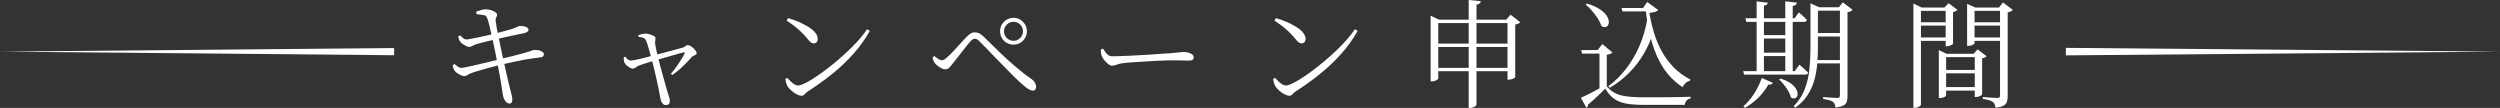
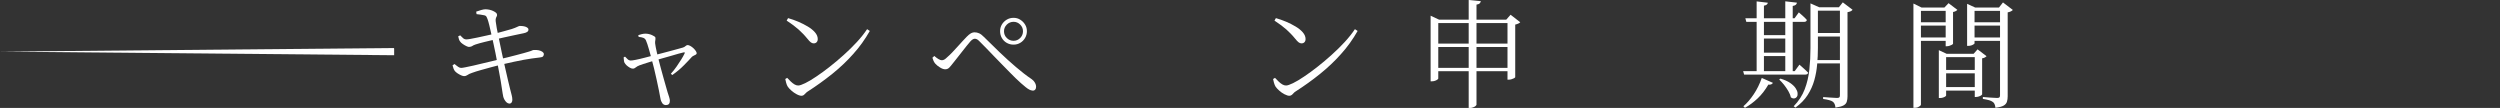
<svg xmlns="http://www.w3.org/2000/svg" id="_レイヤー_2" data-name="レイヤー_2" viewBox="0 0 339.47 14.66">
  <rect x="0" y="0" width="339.47" height="14.66" fill="#333333" stroke="none" />
  <g id="_レイヤー_3" data-name="レイヤー_3">
    <g>
      <g>
        <path d="M63.03,10.34c-.11,0-.24-.04-.41-.11-.17-.07-.33-.17-.49-.27-.16-.11-.28-.21-.37-.32-.06-.09-.12-.19-.17-.31-.05-.12-.09-.27-.14-.46l.27-.18c.21.18.39.31.52.4.13.09.26.13.38.13.11,0,.31-.03.6-.09.29-.06.64-.13,1.04-.22.4-.09.82-.19,1.26-.3.44-.11.87-.21,1.27-.3.41-.1.76-.19,1.06-.27.31-.06.66-.15,1.05-.25.39-.1.78-.2,1.17-.3.39-.1.74-.19,1.05-.28.31-.09.54-.16.69-.2.22-.06.37-.12.45-.16s.15-.06.22-.06c.25-.02.47,0,.68.04.21.05.38.12.5.21s.19.19.19.31c0,.11-.03.2-.1.29-.06.09-.2.14-.42.16-.38.04-.75.09-1.1.14-.35.05-.72.11-1.11.18-.39.07-.83.17-1.34.27s-1.1.24-1.79.4c-.38.1-.82.21-1.3.34-.48.13-.95.26-1.41.39s-.85.25-1.17.37c-.29.1-.5.19-.64.3-.14.1-.29.15-.46.15ZM63.73,6.38c-.11,0-.24-.04-.41-.12s-.33-.18-.49-.29-.28-.22-.35-.33c-.07-.1-.13-.19-.16-.3-.03-.1-.06-.24-.1-.41l.27-.13c.14.14.27.26.39.38.12.11.27.17.46.17.1,0,.28-.02.56-.07s.6-.11.97-.19.75-.16,1.14-.25c.39-.09.75-.17,1.08-.24.44-.12.86-.23,1.26-.34.41-.11.78-.21,1.14-.32.34-.12.59-.21.74-.29.15-.07.26-.12.34-.13.12,0,.25,0,.38.02s.27.04.39.08c.12.04.22.1.3.16s.12.14.12.24c0,.13-.06.23-.17.31-.11.08-.27.14-.47.18-.34.06-.75.15-1.24.26s-.96.21-1.43.31c-.47.1-.85.19-1.15.26-.5.12-.99.23-1.47.35-.48.12-.9.23-1.26.35-.21.07-.37.15-.46.22-.1.07-.22.1-.37.1ZM69.14,14.06c-.11,0-.22-.05-.33-.14-.11-.1-.21-.21-.29-.35s-.14-.28-.18-.42c-.02-.1-.05-.26-.09-.48-.04-.22-.08-.48-.12-.78s-.09-.6-.14-.9c-.05-.32-.12-.69-.2-1.1s-.16-.86-.25-1.32c-.09-.46-.17-.91-.26-1.35-.09-.44-.17-.83-.25-1.19-.07-.36-.14-.64-.19-.86-.09-.36-.17-.74-.26-1.14-.09-.39-.17-.75-.26-1.06s-.17-.53-.24-.65c-.05-.12-.15-.2-.3-.24-.15-.04-.32-.07-.5-.09s-.38-.04-.57-.07l-.05-.34c.2-.07.43-.15.68-.22s.44-.1.57-.1c.17,0,.35.02.54.06s.36.1.51.17c.15.07.28.15.38.23.1.09.15.17.15.26.01.1,0,.18-.05.26s-.08.16-.11.26c-.03.1-.04.23-.02.4.04.32.09.62.14.91.05.29.13.68.24,1.18.14.73.29,1.45.45,2.17.16.72.31,1.4.45,2.04s.27,1.21.39,1.7c.12.5.22.88.28,1.16.08.35.16.64.22.86.06.22.09.44.09.65,0,.12-.03.23-.1.34-.06.11-.18.16-.34.16Z" fill="#fff" />
        <path d="M91.09,10.02c.28-.31.54-.63.78-.98.24-.34.45-.66.64-.97.19-.3.33-.57.44-.79.04-.09.05-.14.02-.16-.03-.02-.08-.02-.17,0-.16.03-.4.09-.7.18-.31.09-.65.18-1.03.3-.38.11-.75.22-1.13.32-.37.1-.7.19-.99.28-.25.07-.51.15-.8.24s-.55.17-.79.25c-.24.08-.41.14-.52.18-.22.09-.4.18-.52.29-.12.11-.25.16-.39.16-.12,0-.25-.04-.41-.13-.15-.09-.3-.19-.43-.31s-.23-.25-.3-.38c-.03-.07-.06-.17-.07-.3-.02-.12-.03-.26-.04-.41l.19-.1c.11.11.22.22.34.34.12.12.26.18.43.19.13,0,.36-.03.7-.1s.74-.16,1.19-.28c.45-.12.89-.23,1.3-.34.27-.06.59-.15.97-.25.38-.1.77-.21,1.17-.31.4-.11.76-.2,1.07-.29s.54-.15.68-.19c.14-.04.26-.11.36-.2.1-.09.19-.14.28-.14.11,0,.23.04.38.12.14.08.28.18.41.3.13.12.23.24.32.37s.13.23.13.32c0,.07-.04.14-.11.18s-.17.09-.27.14-.19.1-.26.16c-.27.3-.63.69-1.1,1.16-.46.47-.99.91-1.58,1.32l-.19-.18ZM90.43,14.27c-.21,0-.38-.09-.5-.26-.12-.17-.21-.38-.25-.64-.05-.31-.13-.69-.22-1.15s-.2-.94-.31-1.46-.23-1.01-.34-1.48c-.12-.47-.22-.88-.32-1.22-.04-.16-.1-.36-.16-.61-.06-.25-.13-.5-.21-.75-.08-.26-.15-.5-.22-.72-.07-.22-.14-.39-.19-.5-.07-.16-.19-.27-.35-.34-.16-.06-.37-.11-.64-.13l-.05-.24c.16-.05.32-.1.49-.14s.33-.06.49-.06c.14,0,.29.02.44.05.15.03.3.08.43.14s.25.12.34.18c.09.06.14.13.14.19.01.13,0,.25-.02.36-.03.11-.03.25-.02.42.01.11.04.27.08.49.04.22.09.46.15.71s.11.5.17.72c.11.42.22.85.34,1.31.12.46.25.91.37,1.35.12.44.23.84.34,1.2s.18.65.25.87c.06.18.13.38.2.61.07.22.1.39.1.51,0,.38-.17.58-.5.58Z" fill="#fff" />
        <path d="M108.88,13.01c-.2,0-.44-.07-.7-.21s-.5-.3-.72-.5c-.22-.19-.38-.37-.49-.53-.09-.14-.16-.31-.22-.53s-.1-.38-.12-.51l.26-.16c.16.17.32.34.49.5.17.16.33.29.5.39.17.1.34.15.51.15.2,0,.52-.11.95-.32.43-.21.94-.51,1.51-.9.58-.38,1.18-.83,1.82-1.33.64-.5,1.28-1.04,1.91-1.61.63-.57,1.23-1.15,1.78-1.75.55-.6,1.01-1.18,1.38-1.74l.37.24c-.64,1.13-1.39,2.18-2.26,3.14-.86.97-1.81,1.86-2.85,2.7-1.04.83-2.13,1.62-3.3,2.37-.11.06-.2.14-.29.24-.09.1-.17.18-.26.25s-.19.1-.3.1ZM110.48,5.89c-.13,0-.25-.05-.38-.14s-.29-.27-.5-.53c-.19-.23-.38-.45-.57-.64-.19-.19-.38-.38-.58-.56-.2-.18-.44-.37-.7-.57s-.58-.41-.93-.65l.19-.34c.46.13.92.29,1.39.49.47.2.9.42,1.3.66.4.24.72.5.97.79.25.29.37.59.37.9,0,.18-.05.33-.15.43-.1.11-.24.16-.41.16Z" fill="#fff" />
        <path d="M140.18,12.29c-.22,0-.53-.15-.91-.46-.38-.3-.85-.72-1.39-1.24-.19-.19-.45-.45-.76-.76-.31-.31-.65-.66-1.02-1.04-.36-.38-.73-.76-1.11-1.14-.38-.38-.73-.75-1.06-1.1-.33-.35-.62-.64-.86-.87-.15-.16-.28-.27-.38-.33-.11-.06-.21-.09-.32-.09-.09,0-.18.03-.27.08-.1.05-.21.15-.34.29-.13.15-.29.35-.5.6-.2.25-.42.52-.64.81-.22.29-.44.57-.66.84s-.39.5-.54.68c-.19.25-.36.45-.51.61-.15.16-.34.24-.56.24-.2,0-.44-.08-.71-.25-.27-.17-.49-.34-.66-.54-.09-.11-.16-.23-.22-.36s-.11-.27-.15-.42l.26-.24c.19.17.38.31.56.42.18.11.34.16.46.16.12,0,.23-.03.35-.1s.25-.18.4-.33c.19-.16.41-.37.65-.62.24-.26.49-.52.74-.8.26-.28.49-.54.71-.78.22-.24.4-.43.54-.57.16-.17.33-.31.5-.42.17-.11.36-.17.56-.17s.41.04.61.13.42.25.66.5c.67.67,1.38,1.36,2.12,2.07s1.48,1.38,2.22,2.01c.74.63,1.43,1.17,2.1,1.62.19.13.35.29.46.48.12.19.18.39.18.59,0,.16-.04.29-.12.38-.08.09-.2.14-.36.14ZM137.63,6.06c-.34,0-.65-.08-.93-.24-.28-.16-.5-.38-.66-.66-.16-.28-.24-.59-.24-.93s.08-.63.24-.9.38-.49.66-.66.59-.25.93-.25.63.08.9.25.49.38.66.66c.17.27.25.57.25.9s-.08.65-.25.93c-.17.28-.38.5-.66.66-.27.16-.57.24-.9.24ZM137.63,5.54c.35,0,.65-.13.9-.38s.38-.56.38-.92-.13-.65-.38-.9c-.25-.25-.55-.38-.9-.38s-.67.13-.92.38-.38.55-.38.9.12.67.38.92c.25.25.56.38.92.38Z" fill="#fff" />
-         <path d="M151.03,8.94c-.15,0-.32-.07-.52-.22-.2-.15-.38-.33-.54-.53-.17-.2-.29-.39-.36-.58-.05-.15-.09-.3-.11-.44s-.03-.3-.03-.46l.32-.1c.12.18.23.35.34.51.11.16.24.29.38.38.14.1.33.14.55.14.23,0,.57,0,1.01-.02.44-.02.93-.04,1.47-.06.54-.03,1.1-.06,1.66-.09.56-.03,1.09-.06,1.6-.1.51-.03.94-.06,1.3-.09.36-.03.6-.04.72-.04.53-.04.94-.08,1.22-.12.28-.04.52-.06.72-.06s.41.03.62.09.38.14.51.24c.13.1.2.23.2.38s-.05.26-.14.34c-.1.08-.28.12-.56.12s-.57,0-.89-.02c-.32-.01-.72-.02-1.21-.02-.19,0-.51,0-.94.02-.44.02-.94.04-1.5.06-.56.03-1.12.06-1.67.1-.55.04-1.06.07-1.53.1-.46.03-.82.06-1.06.1-.3.03-.53.07-.7.13-.17.05-.32.1-.44.14-.12.04-.26.06-.41.06Z" fill="#fff" />
        <path d="M175.12,13.01c-.2,0-.43-.07-.7-.21s-.5-.3-.72-.5-.38-.37-.49-.53c-.08-.14-.16-.31-.22-.53s-.1-.38-.12-.51l.26-.16c.16.17.32.34.49.5.17.16.33.29.5.39.17.1.34.15.51.15.2,0,.52-.11.95-.32.43-.21.94-.51,1.51-.9.58-.38,1.18-.83,1.82-1.33.64-.5,1.28-1.04,1.91-1.61.63-.57,1.23-1.15,1.78-1.75.55-.6,1.01-1.18,1.38-1.74l.37.24c-.64,1.13-1.39,2.18-2.26,3.14-.86.97-1.81,1.86-2.85,2.7-1.03.83-2.13,1.62-3.3,2.37-.11.06-.2.14-.29.24-.08.1-.17.18-.26.25s-.19.1-.3.1ZM176.72,5.89c-.13,0-.25-.05-.38-.14s-.29-.27-.5-.53c-.19-.23-.38-.45-.57-.64s-.38-.38-.58-.56c-.2-.18-.44-.37-.7-.57-.27-.2-.58-.41-.93-.65l.19-.34c.46.13.92.29,1.39.49.47.2.9.42,1.3.66.4.24.72.5.97.79.25.29.37.59.37.9,0,.18-.05.33-.15.43-.1.11-.24.16-.41.16Z" fill="#fff" />
        <path d="M194.26,2.67v-.54l1.15.54h9.95v.46h-10.06v7.54s-.04.08-.12.14-.19.11-.32.16c-.13.05-.28.07-.42.07h-.18V2.67ZM194.75,5.92h10.45v.46h-10.45v-.46ZM194.75,9.22h10.45v.45h-10.45v-.45ZM199.43,0l1.65.16c-.02.11-.07.2-.15.29s-.23.14-.44.18v13.6s-.04.1-.13.17c-.08.07-.19.13-.33.18-.13.05-.26.08-.39.08h-.21V0ZM204.69,2.67h-.16l.59-.67,1.31,1.02c-.05.06-.14.13-.26.18-.12.06-.26.1-.42.14v7.14s-.05.09-.15.14c-.1.05-.22.1-.35.14-.13.04-.26.06-.39.06h-.16V2.67Z" fill="#fff" />
-         <path d="M218.18,11.73c.28.32.57.58.88.77s.66.34,1.05.44c.39.1.84.17,1.35.21.51.04,1.11.06,1.81.06h2.04c.73,0,1.46,0,2.2-.02.74-.01,1.42-.03,2.06-.05v.22c-.46.09-.73.38-.8.88h-5.5c-.72,0-1.36-.03-1.9-.09-.54-.06-1.01-.17-1.42-.33-.41-.16-.77-.38-1.09-.67-.32-.29-.61-.66-.89-1.12-.22.23-.48.49-.77.77s-.57.54-.85.79c-.28.25-.53.47-.75.65.01.11,0,.19-.03.24-.03.05-.09.1-.16.14l-.75-1.34c.3-.13.65-.3,1.06-.5s.83-.43,1.26-.67c.44-.24.84-.46,1.2-.66v.29ZM218.18,7.44v4.24l-.99.64v-5.04h-2.37l-.1-.48h2.22l.64-.82,1.38,1.15c-.05.05-.14.11-.27.17s-.3.1-.51.14ZM215.49.48c.66.2,1.2.44,1.62.7.42.26.74.53.95.81.21.28.34.54.38.78.04.24.02.44-.06.6-.08.16-.2.26-.37.3-.17.04-.36-.01-.57-.15-.09-.32-.25-.66-.48-1.02-.24-.36-.5-.7-.79-1.04-.29-.34-.58-.62-.86-.84l.16-.13ZM223.7,2.48l.78,1.89c-.29,1-.71,1.97-1.26,2.91-.55.94-1.21,1.8-1.99,2.59-.78.79-1.66,1.47-2.64,2.05l-.19-.22c.88-.65,1.68-1.44,2.4-2.36.71-.92,1.32-1.96,1.82-3.11s.86-2.4,1.08-3.74ZM220.18,1.09h3.74v.46h-3.6l-.14-.46ZM223.46,1.09h-.35l.56-.82,1.5,1.09c-.11.12-.26.21-.46.26-.2.06-.45.1-.74.12.15.95.36,1.87.64,2.77s.64,1.74,1.08,2.53c.44.79.98,1.5,1.61,2.14.63.64,1.38,1.18,2.24,1.62l-.05.16c-.24.05-.44.16-.62.33-.18.17-.31.35-.38.55-1.07-.7-1.94-1.57-2.61-2.59s-1.19-2.19-1.57-3.51c-.37-1.32-.66-2.78-.85-4.39v-.26Z" fill="#fff" />
        <path d="M236.69,9.66h7.01l.64-.88c.28.23.51.44.69.61.18.17.35.33.5.48-.04.17-.18.26-.4.26h-8.3l-.13-.46ZM239.22,10.58l1.52.67c-.04.09-.12.15-.22.2-.11.05-.24.06-.4.04-.41.71-.89,1.34-1.44,1.86s-1.14.96-1.74,1.29l-.21-.21c.48-.41.95-.95,1.4-1.62s.82-1.42,1.1-2.23ZM236.99,2.48h6.69l.58-.8c.26.22.47.41.64.57.17.15.32.31.45.46-.03.17-.16.26-.38.26h-7.84l-.13-.48ZM238.53.19l1.52.18c-.01.1-.06.18-.14.25s-.21.12-.39.15v9.15h-.99V.19ZM239.04,7.15h3.89v.46h-3.89v-.46ZM239.06,4.77h3.86v.46h-3.86v-.46ZM241.76,10.67c.55.17,1,.37,1.33.6.33.23.57.46.73.7.15.23.25.45.27.66s0,.37-.09.5-.2.21-.35.23c-.15.03-.31-.02-.48-.15-.05-.27-.17-.55-.34-.85-.18-.3-.37-.58-.59-.86-.22-.27-.43-.5-.65-.7l.18-.13ZM242.42.18l1.58.18c-.01.11-.06.2-.14.28-.09.08-.23.14-.43.17v9.12h-1.01V.18ZM245.84.99V.46l1.2.53h-.19v5.52c0,.73-.03,1.46-.1,2.21-.06.75-.19,1.47-.39,2.18s-.5,1.37-.9,2-.96,1.2-1.66,1.71l-.24-.18c.68-.7,1.18-1.47,1.5-2.31.32-.84.53-1.73.63-2.67.1-.94.15-1.92.15-2.92V.99ZM246.32,4.48h4.13v.48h-4.13v-.48ZM246.32,8.16h4.08v.45h-4.08v-.45ZM246.37.99h4.08v.46h-4.08v-.46ZM249.86.99h-.16l.53-.67,1.33,1.01c-.12.16-.35.27-.69.32v11.42c0,.28-.03.52-.1.74-.06.21-.21.38-.45.51-.24.13-.6.22-1.09.29-.01-.17-.04-.32-.1-.46-.05-.13-.13-.24-.24-.33-.12-.09-.28-.16-.5-.22-.21-.06-.49-.12-.83-.16v-.26c.33.02.61.04.83.06.22.02.44.03.65.04s.35.02.42.02c.15,0,.25-.03.3-.08.05-.05.08-.14.08-.27V.99Z" fill="#fff" />
        <path d="M259.82,1.02V.48l1.1.54h3.71v.46h-3.79v12.72c0,.05-.04.11-.11.18-.08.06-.18.12-.3.18-.13.05-.27.08-.43.08h-.18V1.02ZM260.32,3.02h4.26v.46h-4.26v-.46ZM260.32,5.09h4.26v.46h-4.26v-.46ZM263.27,7.31v-.5l1.07.5h4.34v.45h-4.42v5.22s-.04.07-.12.13c-.08.05-.18.1-.31.14-.13.04-.26.06-.4.06h-.16v-6ZM263.71,9.5h4.88v.46h-4.88v-.46ZM263.71,11.82h4.88v.48h-4.88v-.48ZM264.19,1.02h-.16l.56-.59,1.2.91c-.04.05-.12.11-.23.17-.11.06-.23.1-.36.12v4.32s-.05.07-.15.13c-.1.05-.22.1-.34.14s-.25.06-.37.06h-.14V1.02ZM267.11,1.02v-.5l1.09.5h3.89v.46h-3.97v4.42s-.04.06-.13.12c-.09.06-.19.11-.32.15s-.27.06-.42.06h-.14V1.02ZM267.66,3.02h4.38v.46h-4.38v-.46ZM267.66,5.09h4.38v.46h-4.38v-.46ZM268.13,7.31h-.14l.54-.61,1.22.93c-.04.05-.12.11-.22.17-.11.06-.24.1-.38.12v4.9s-.05.08-.14.14-.21.11-.34.15c-.13.04-.26.06-.38.06h-.14v-5.86ZM271.6,1.02h-.16l.54-.69,1.34,1.02c-.05.06-.14.13-.26.19-.12.06-.27.11-.44.14v11.39c0,.28-.03.52-.1.74-.06.21-.21.39-.45.53s-.61.23-1.12.29c-.01-.17-.04-.33-.1-.46-.05-.14-.13-.25-.24-.32-.13-.1-.3-.18-.5-.24s-.49-.12-.86-.18v-.26c.33.03.61.06.85.07.23.02.46.03.67.04.21.01.36.02.43.02.15,0,.25-.03.3-.08.05-.05.08-.14.08-.27V1.02Z" fill="#fff" />
      </g>
-       <polygon points="280.52 6.5 339.47 7.01 280.52 7.52 280.52 6.5 280.52 6.5" fill="#fff" />
      <polygon points="53.52 7.5 0 7.01 53.52 6.52 53.52 7.5 53.52 7.5" fill="#fff" />
    </g>
  </g>
</svg>